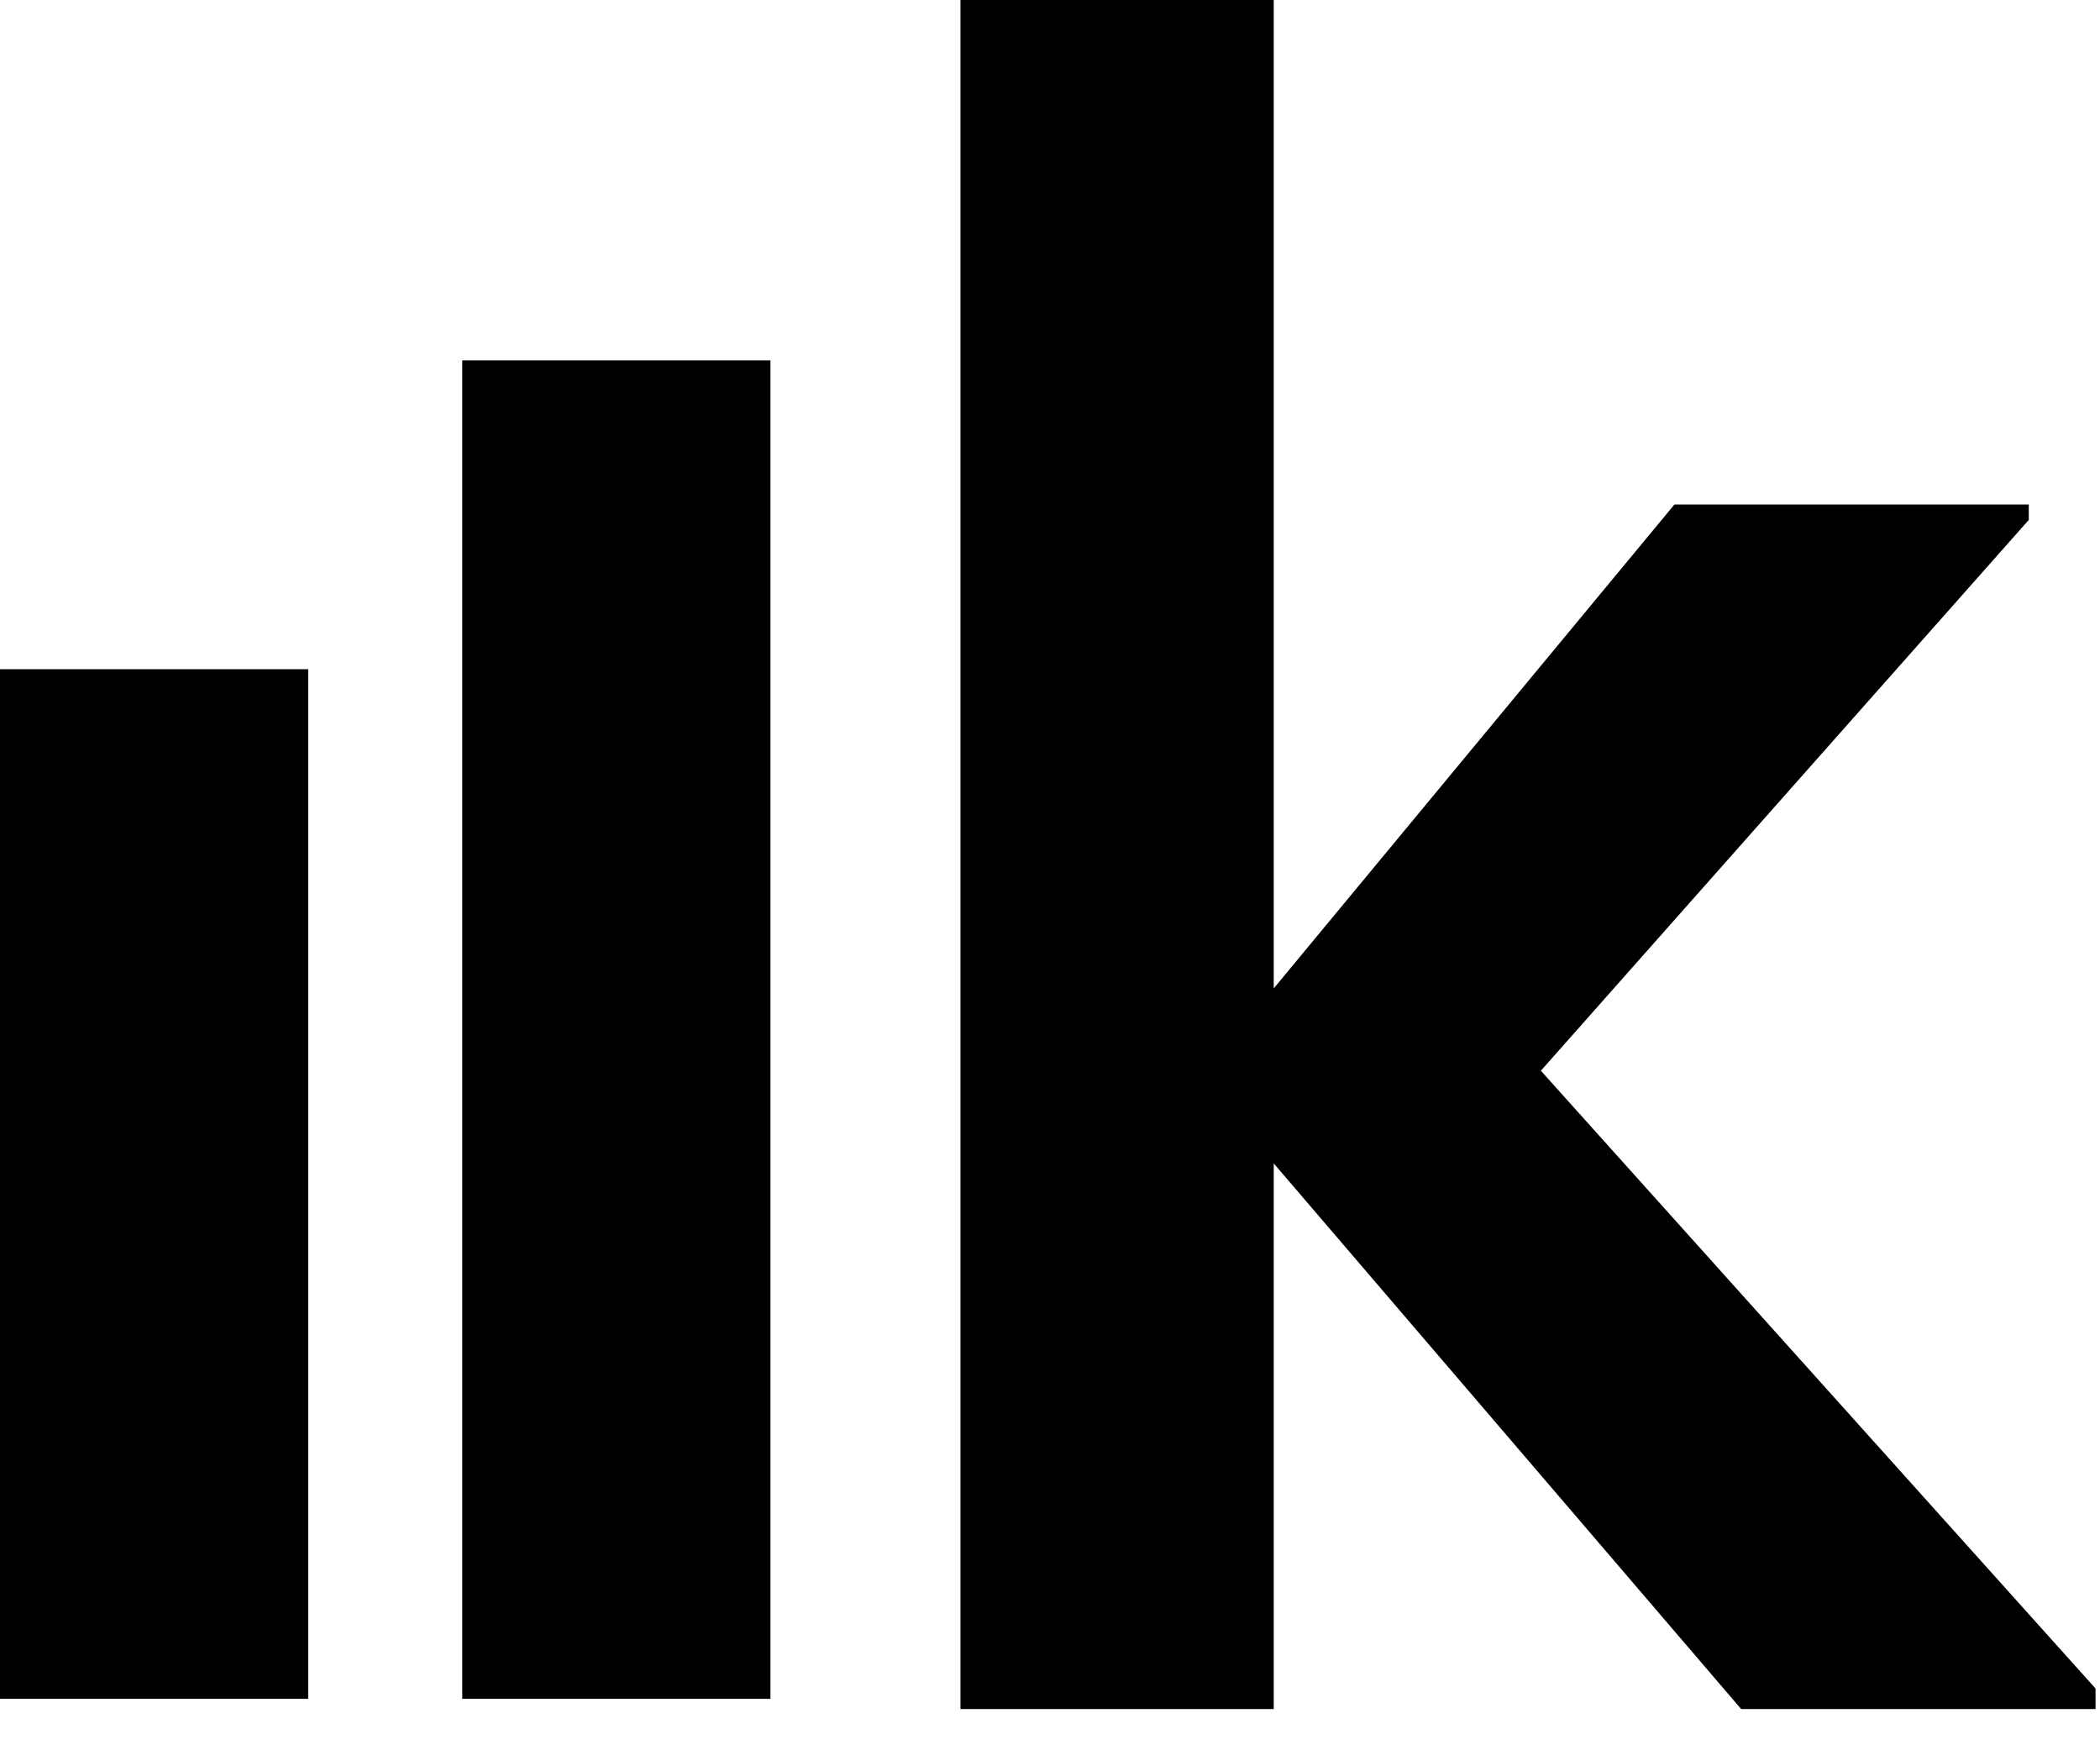
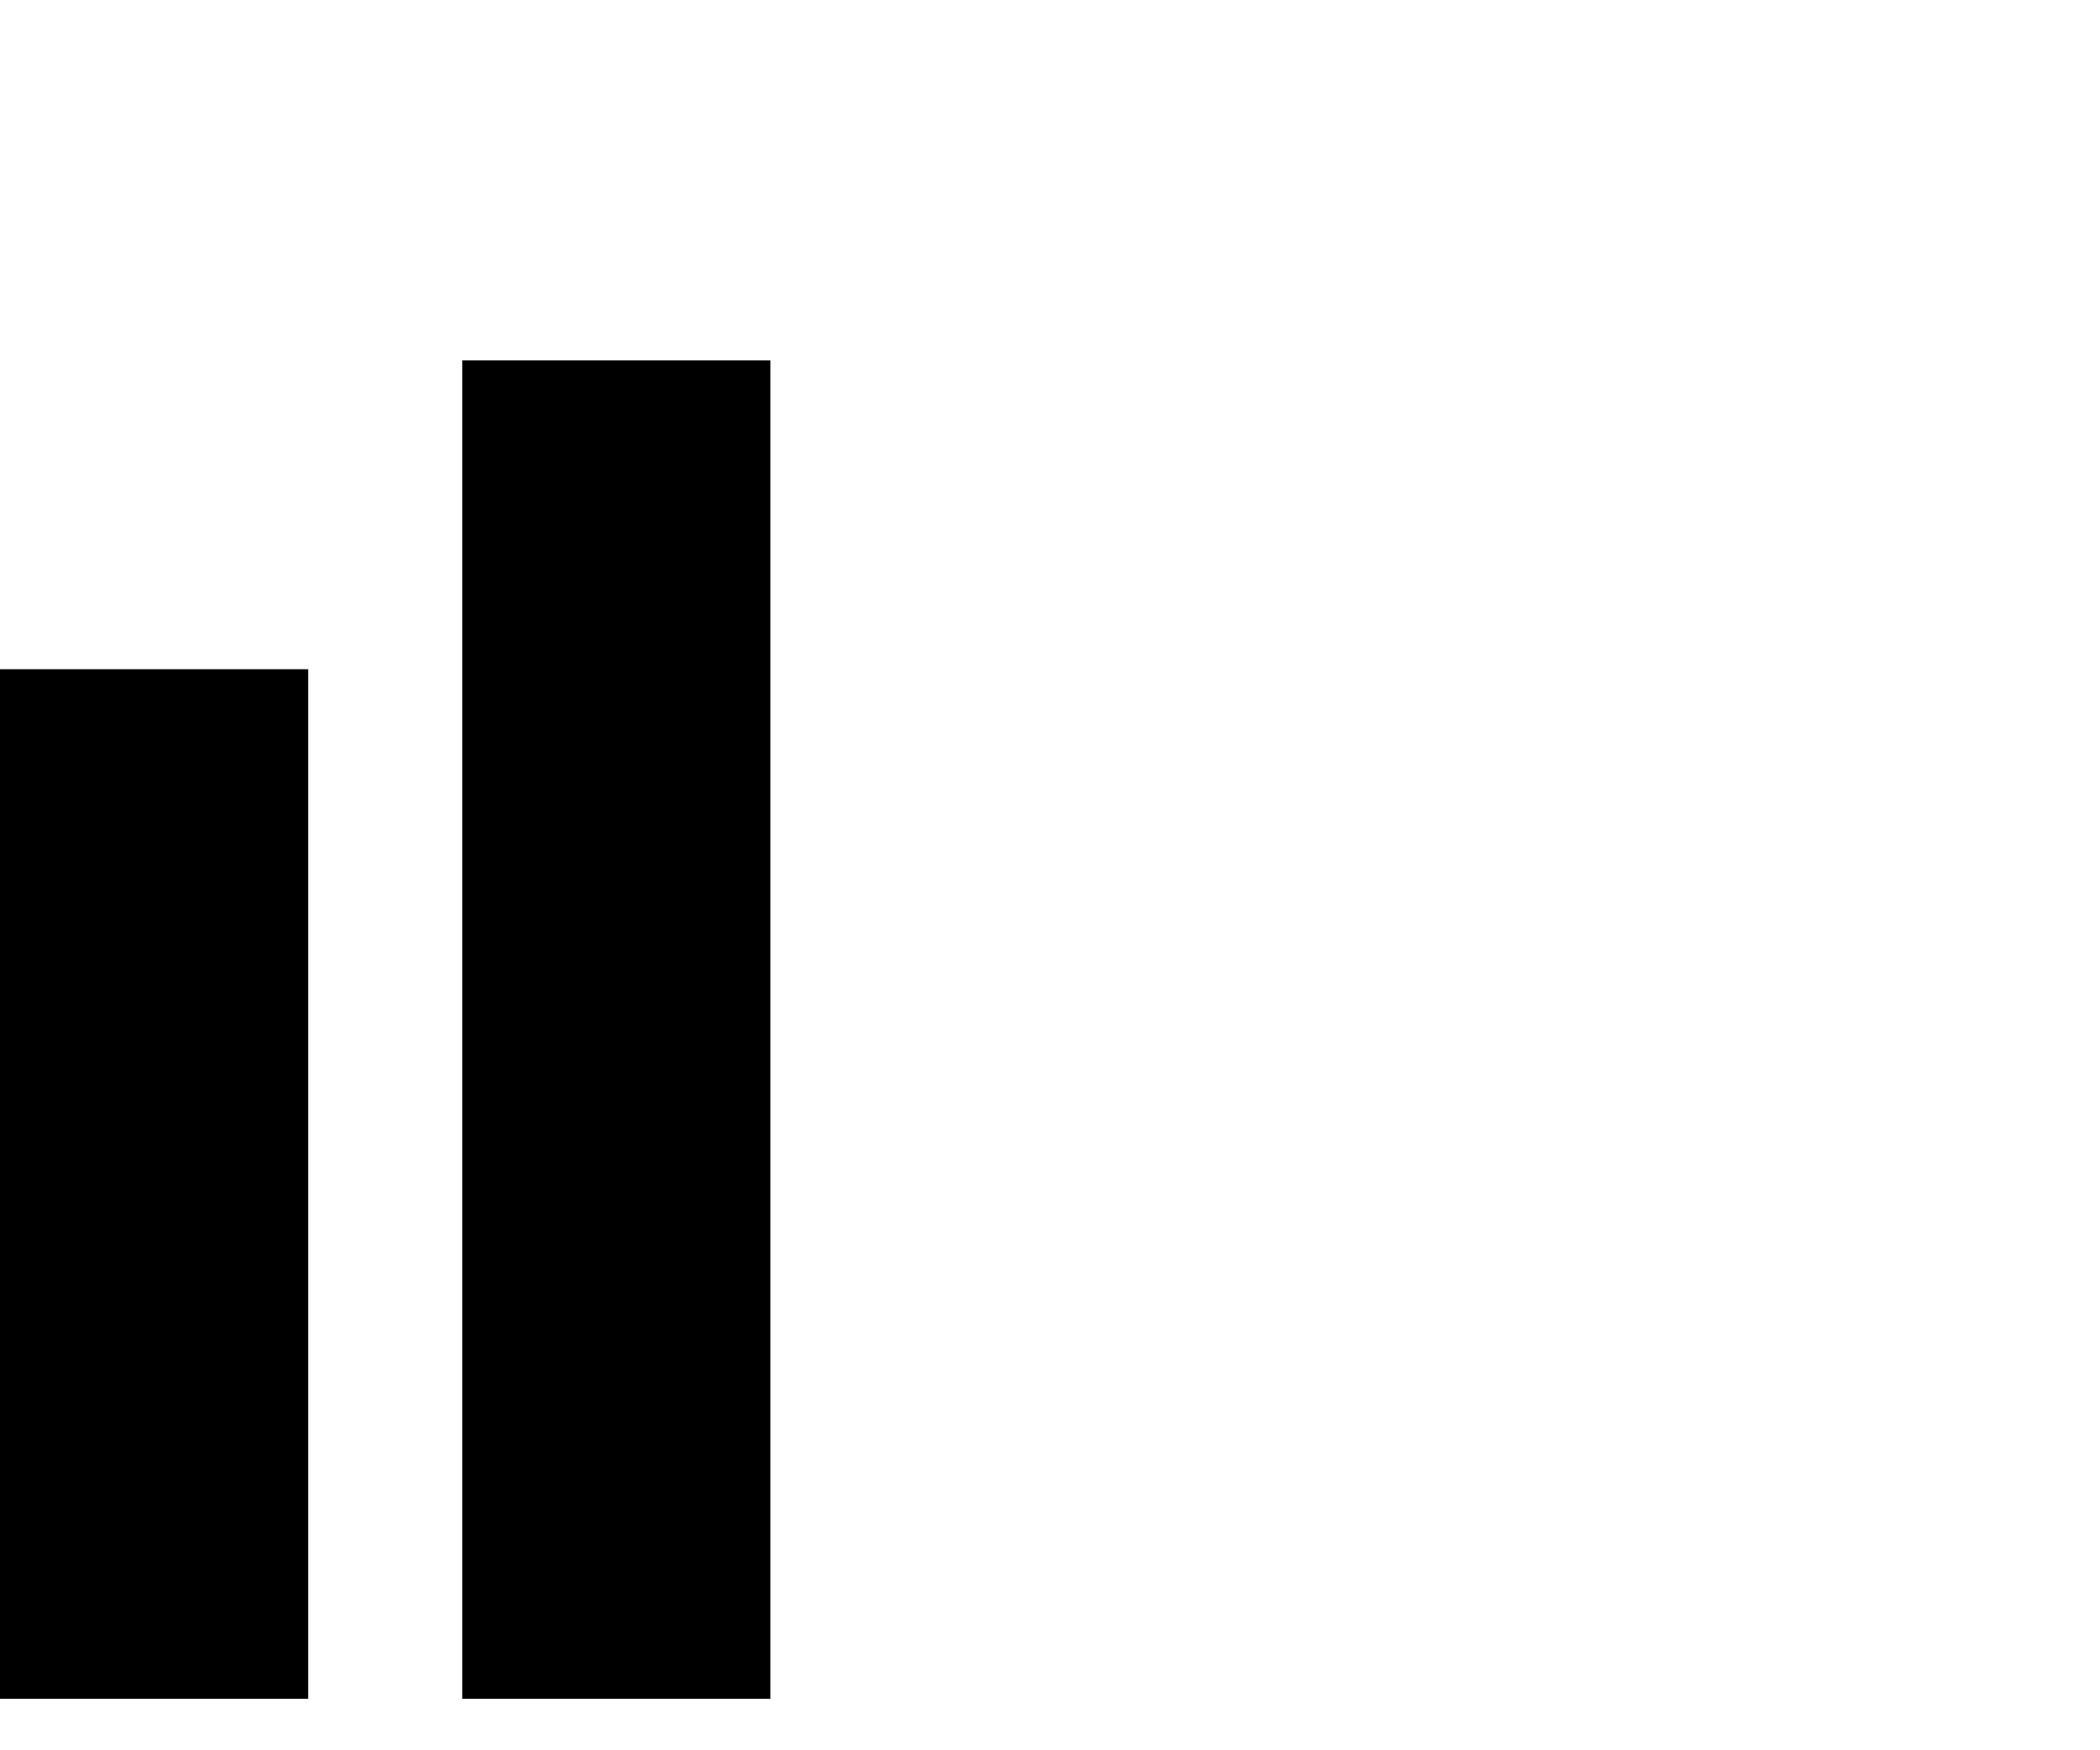
<svg xmlns="http://www.w3.org/2000/svg" viewBox="0 0 24 20">
  <g id="logo">
-     <polygon fill="#000" id="Shape" points="10.977 0 10.977 19.529 14.557 19.529 14.557 13.294 19.899 19.529 23.949 19.529 23.949 19.294 17.61 12.235 23.186 5.941 23.186 5.765 19.136 5.765 14.557 11.294 14.557 0" />
    <rect fill="#000" id="Rectangle-path" x="5.283" y="4.118" width="3.522" height="15.294" />
    <rect fill="#000" id="Rectangle-path" x="0" y="7.647" width="3.522" height="11.765" />
  </g>
</svg>